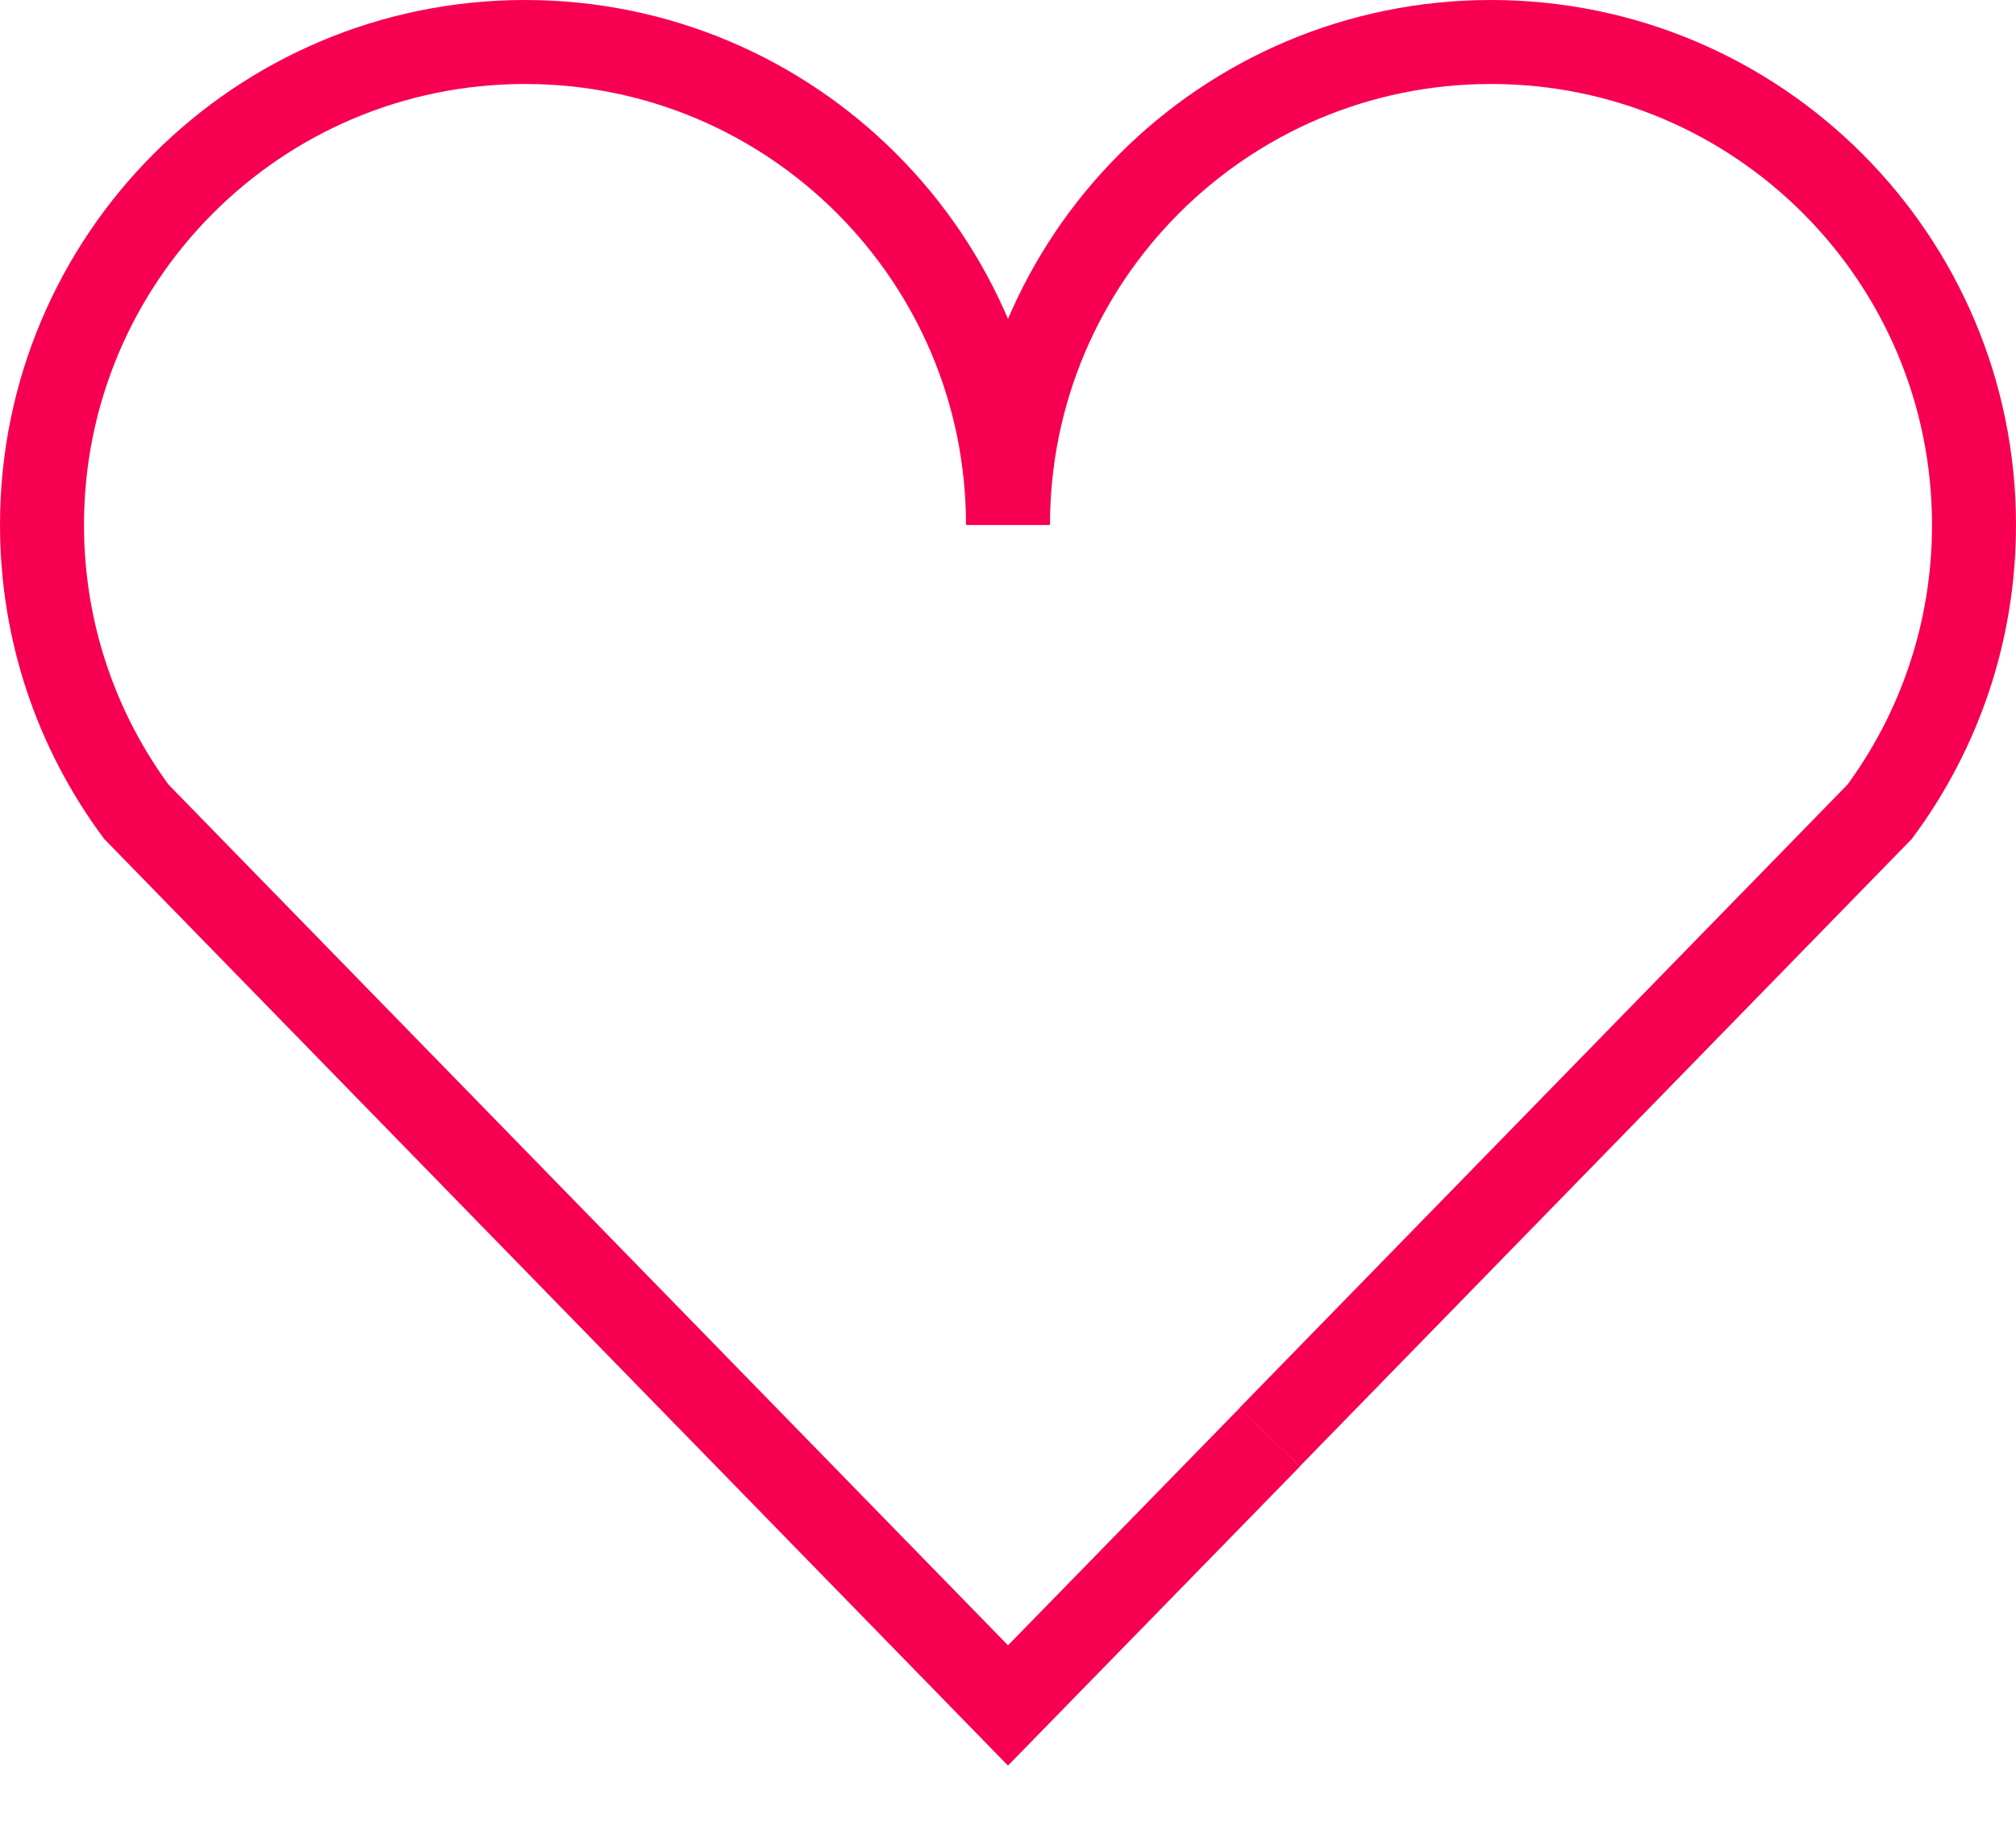
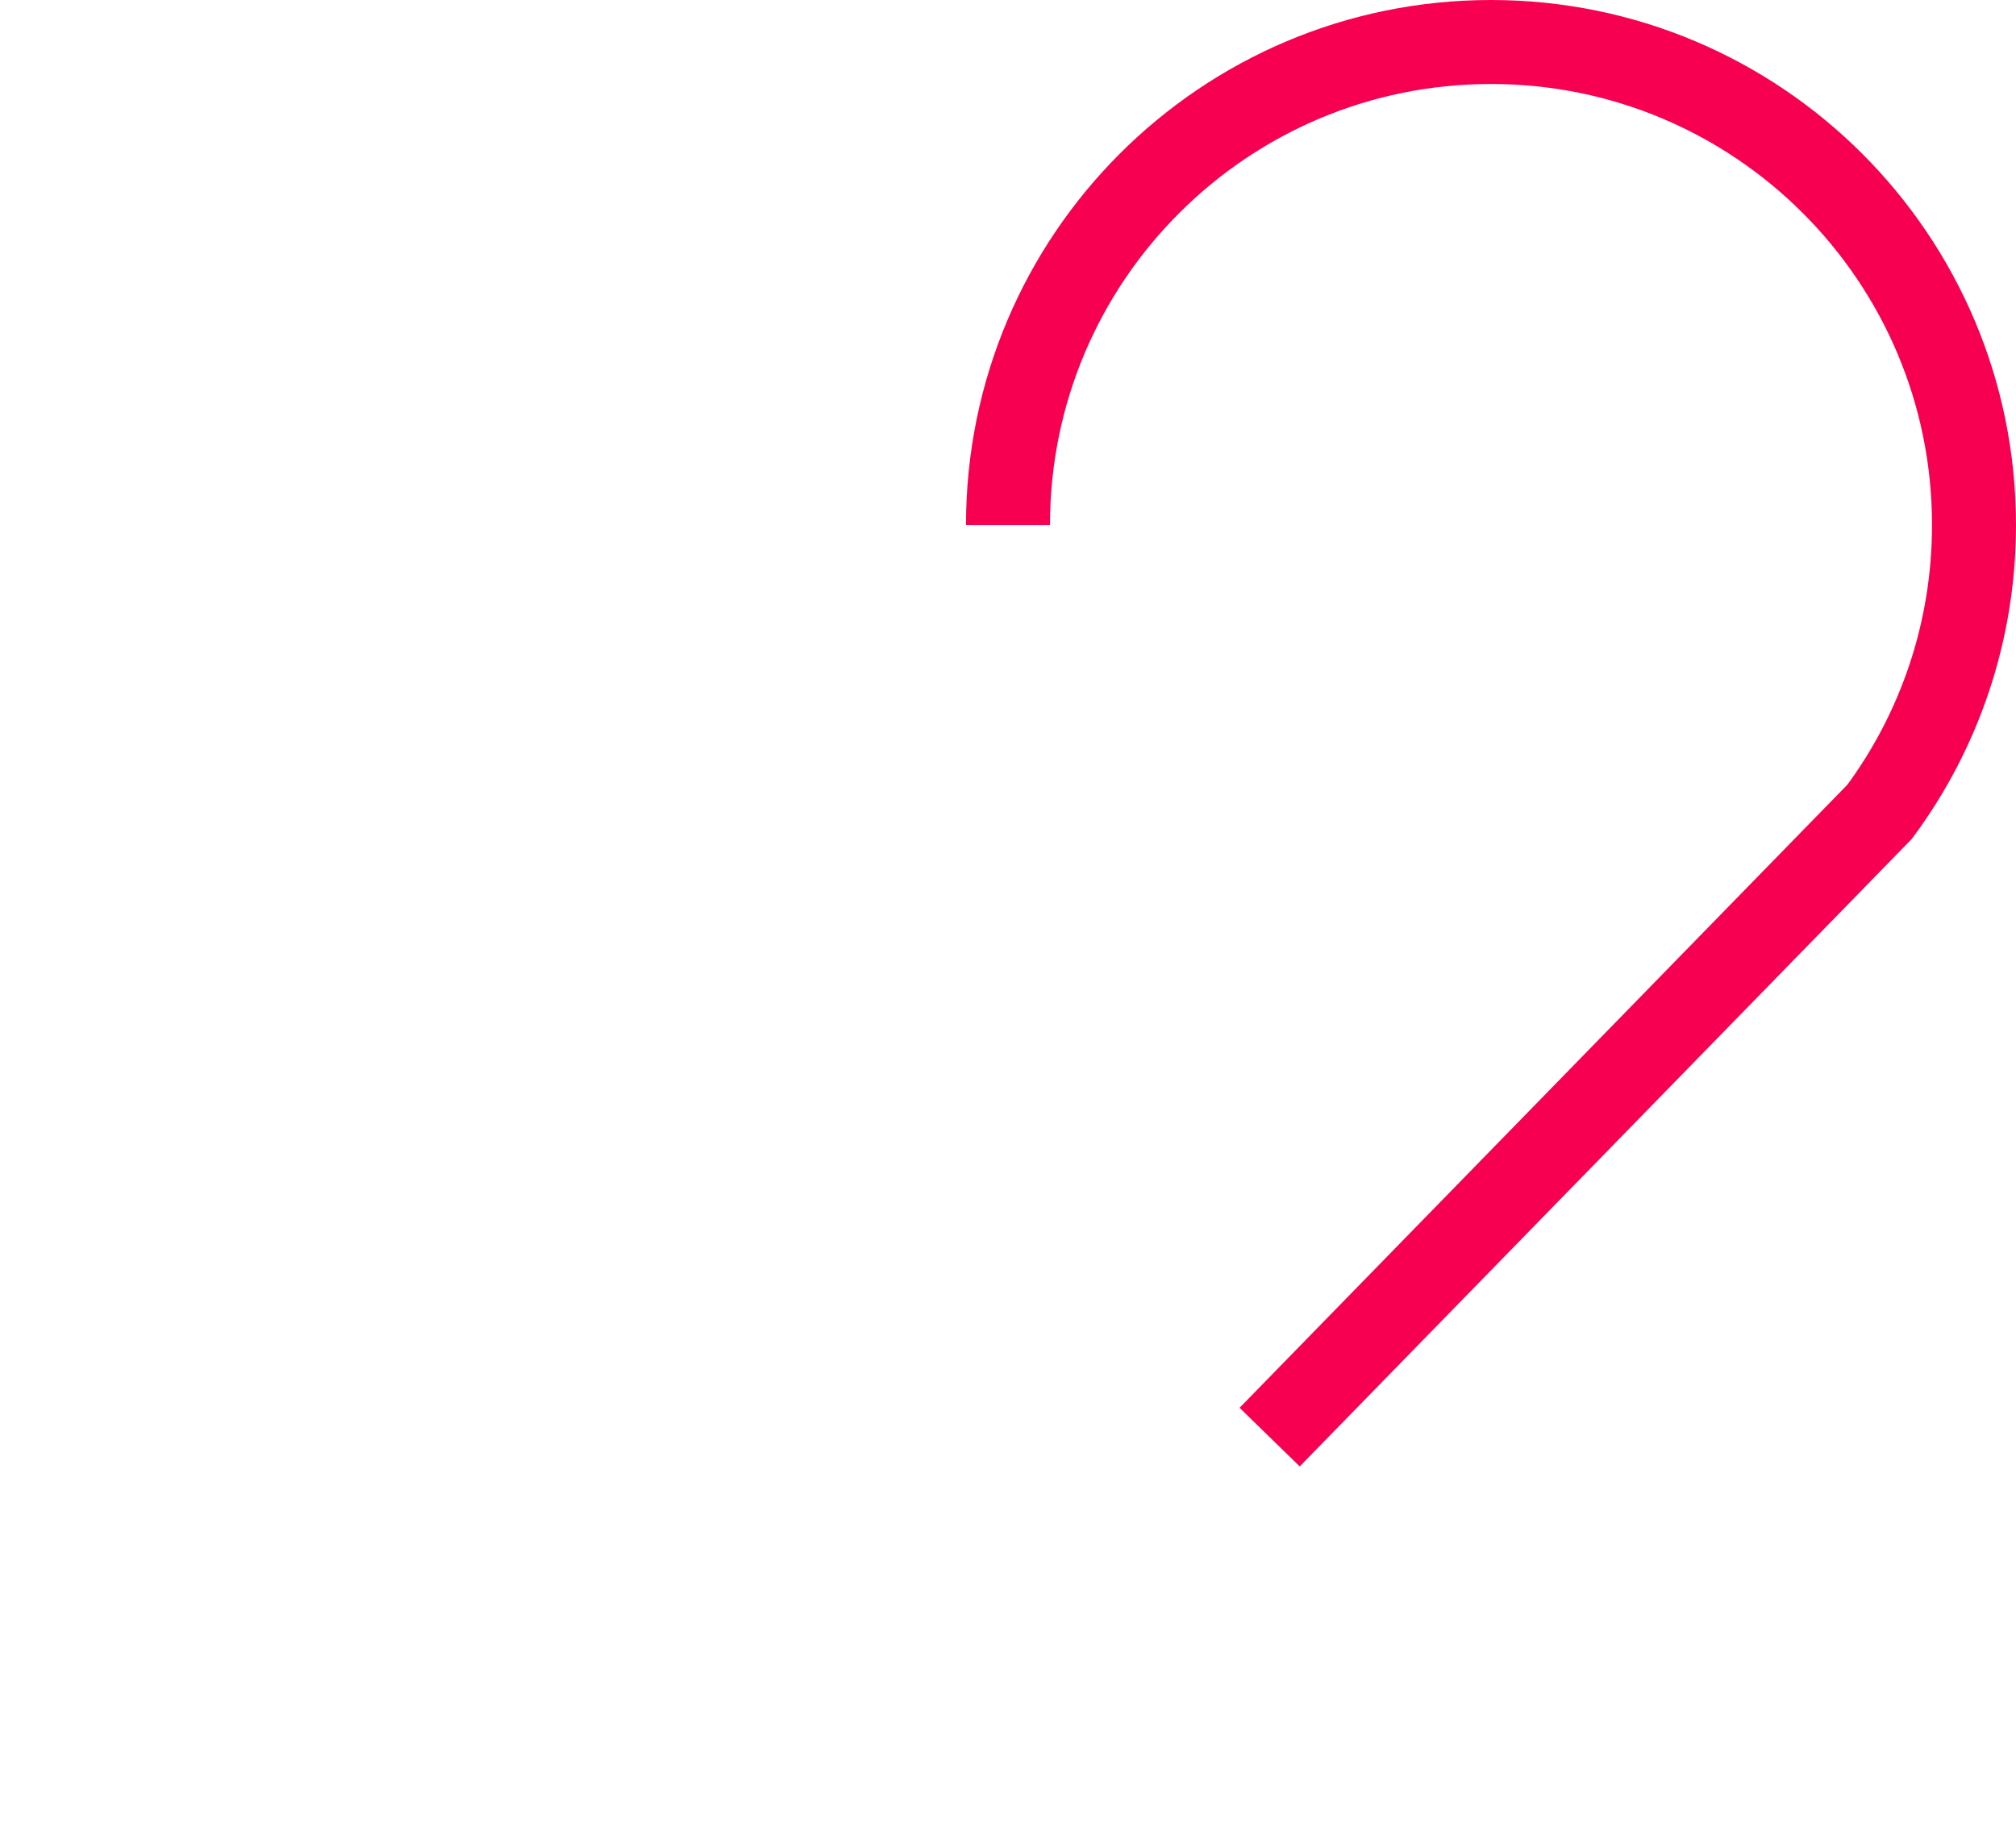
<svg xmlns="http://www.w3.org/2000/svg" width="24" height="22" viewBox="0 0 24 22" fill="none">
-   <path d="M12 6.25C12 3.074 9.426 0.5 6.25 0.5C3.074 0.5 0.5 3.074 0.5 6.25C0.5 7.529 0.917 8.71 1.623 9.665L12 20.306L15.118 17.111" stroke="#F70052" />
  <path d="M12 6.25C12 3.074 14.574 0.5 17.75 0.5C20.926 0.5 23.5 3.074 23.5 6.25C23.5 7.529 23.083 8.71 22.377 9.665L15.115 17.111" stroke="#F70052" />
</svg>